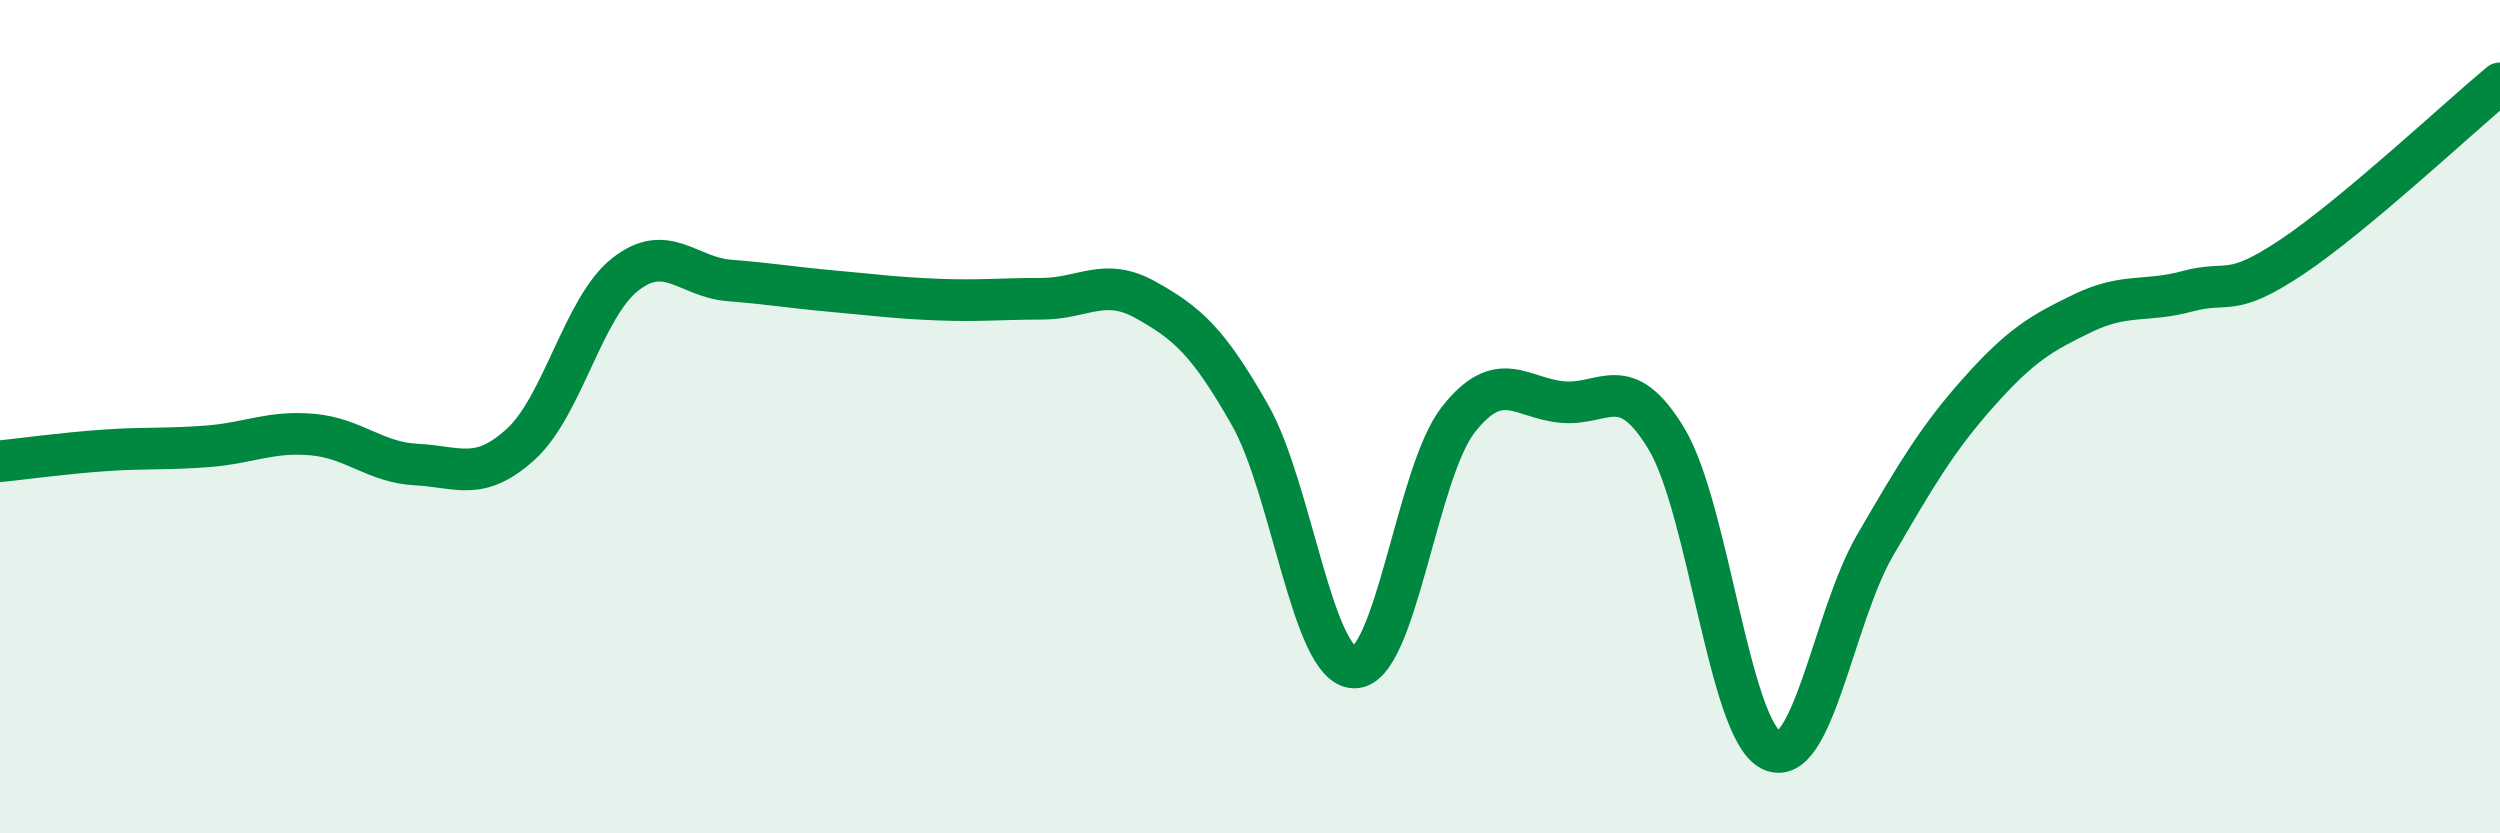
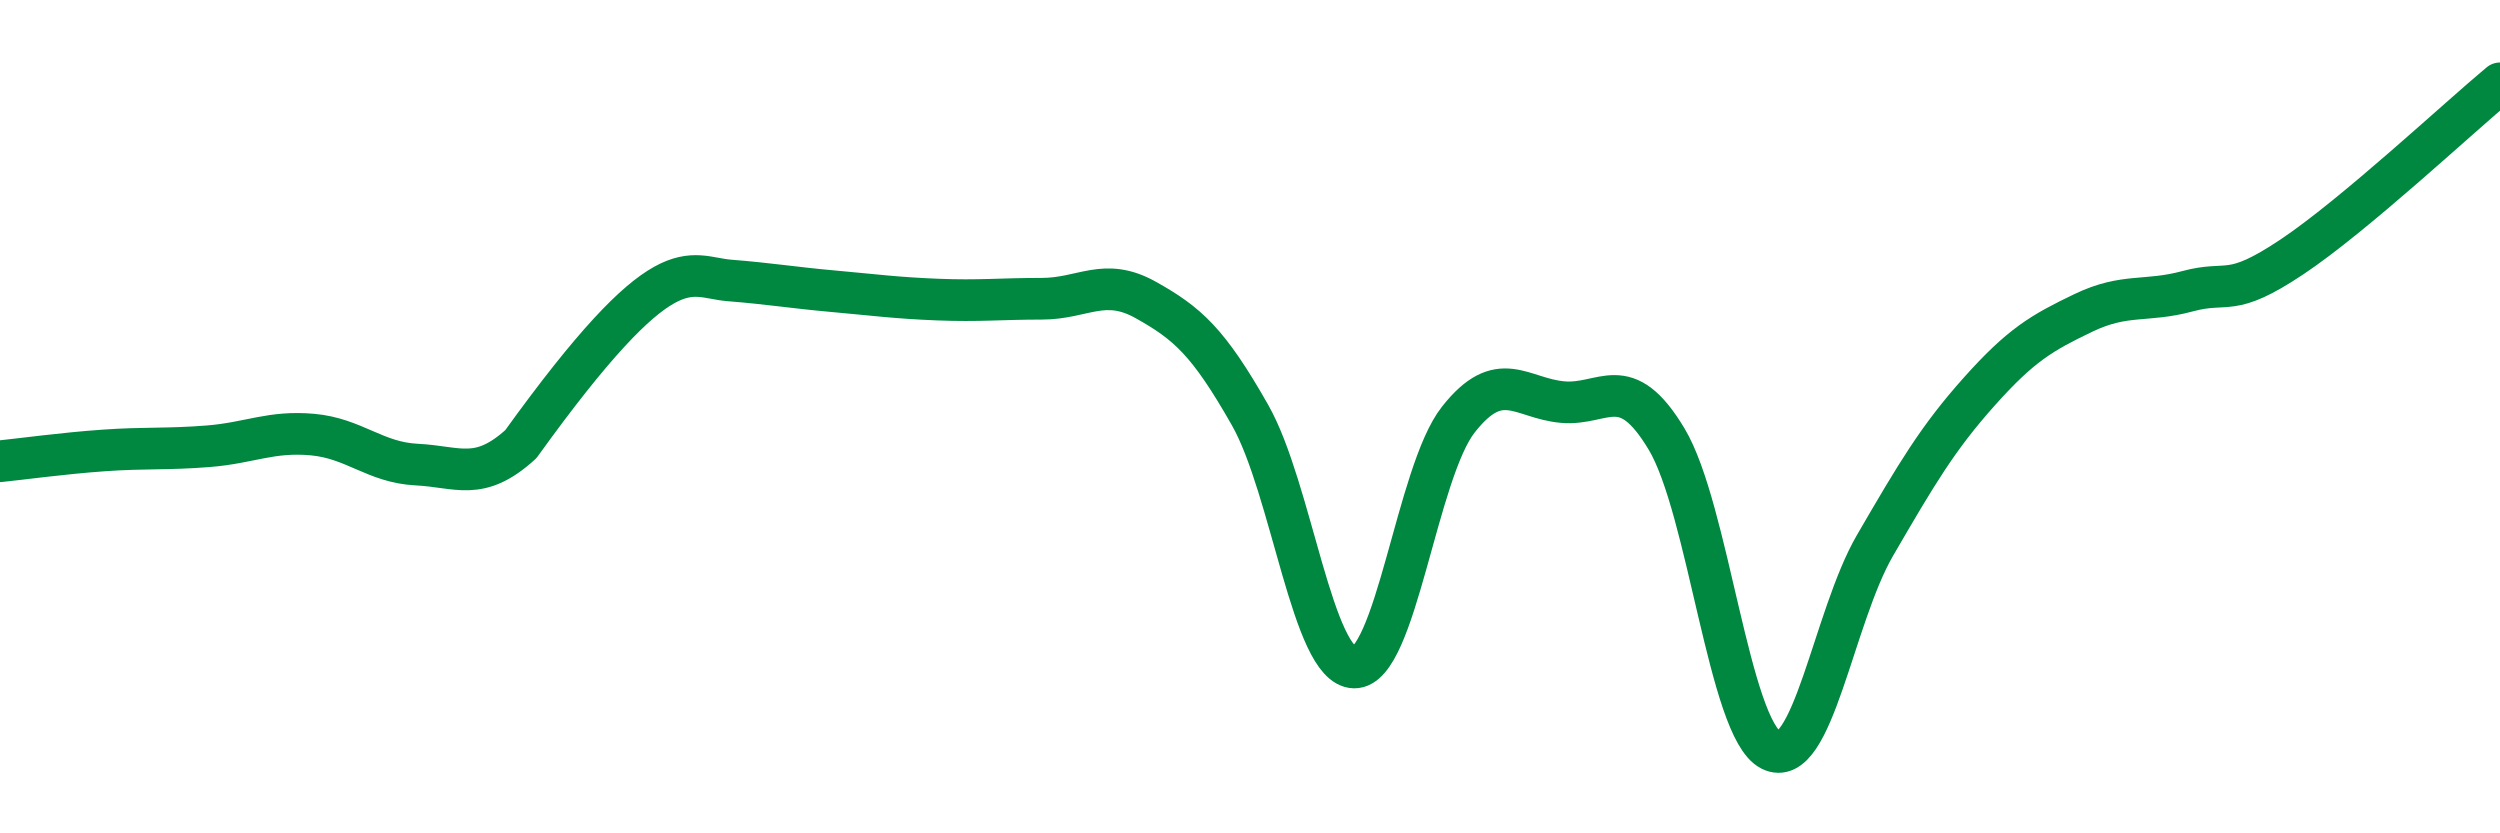
<svg xmlns="http://www.w3.org/2000/svg" width="60" height="20" viewBox="0 0 60 20">
-   <path d="M 0,11.07 C 0.5,11.02 1.5,10.88 2.5,10.81 C 3.5,10.74 4,10.79 5,10.71 C 6,10.63 6.5,10.34 7.5,10.43 C 8.5,10.52 9,11.1 10,11.15 C 11,11.2 11.5,11.57 12.5,10.66 C 13.5,9.75 14,7.38 15,6.59 C 16,5.8 16.5,6.65 17.5,6.73 C 18.5,6.81 19,6.9 20,6.99 C 21,7.08 21.5,7.15 22.5,7.19 C 23.5,7.23 24,7.17 25,7.17 C 26,7.17 26.5,6.64 27.5,7.2 C 28.5,7.76 29,8.2 30,9.96 C 31,11.72 31.5,16 32.5,16.02 C 33.5,16.04 34,11.34 35,10.07 C 36,8.8 36.5,9.56 37.5,9.65 C 38.5,9.74 39,8.87 40,10.54 C 41,12.21 41.5,17.49 42.5,18 C 43.5,18.51 44,14.81 45,13.09 C 46,11.37 46.5,10.52 47.5,9.4 C 48.5,8.28 49,7.99 50,7.51 C 51,7.03 51.5,7.26 52.5,6.99 C 53.5,6.72 53.5,7.17 55,6.17 C 56.5,5.17 59,2.83 60,2L60 20L0 20Z" fill="#008740" opacity="0.1" stroke-linecap="round" stroke-linejoin="round" />
-   <path d="M 0,11.07 C 0.5,11.02 1.5,10.88 2.5,10.81 C 3.5,10.74 4,10.79 5,10.71 C 6,10.63 6.5,10.34 7.5,10.43 C 8.5,10.52 9,11.1 10,11.15 C 11,11.2 11.5,11.57 12.5,10.66 C 13.5,9.75 14,7.38 15,6.59 C 16,5.8 16.5,6.65 17.5,6.73 C 18.5,6.81 19,6.9 20,6.99 C 21,7.08 21.5,7.15 22.5,7.19 C 23.5,7.23 24,7.17 25,7.17 C 26,7.17 26.5,6.64 27.5,7.2 C 28.5,7.76 29,8.2 30,9.96 C 31,11.72 31.5,16 32.5,16.02 C 33.5,16.04 34,11.34 35,10.07 C 36,8.8 36.5,9.56 37.5,9.65 C 38.5,9.74 39,8.87 40,10.54 C 41,12.21 41.5,17.49 42.5,18 C 43.5,18.51 44,14.81 45,13.09 C 46,11.37 46.5,10.52 47.5,9.4 C 48.5,8.28 49,7.99 50,7.51 C 51,7.03 51.5,7.26 52.5,6.99 C 53.5,6.72 53.5,7.17 55,6.17 C 56.5,5.17 59,2.83 60,2" stroke="#008740" stroke-width="1" fill="none" stroke-linecap="round" stroke-linejoin="round" />
+   <path d="M 0,11.07 C 0.5,11.02 1.5,10.88 2.5,10.81 C 3.5,10.74 4,10.79 5,10.71 C 6,10.63 6.5,10.34 7.5,10.43 C 8.5,10.52 9,11.1 10,11.15 C 11,11.2 11.5,11.57 12.5,10.66 C 16,5.8 16.5,6.65 17.5,6.73 C 18.5,6.81 19,6.9 20,6.99 C 21,7.08 21.5,7.15 22.5,7.19 C 23.5,7.23 24,7.17 25,7.17 C 26,7.17 26.5,6.64 27.5,7.2 C 28.5,7.76 29,8.2 30,9.96 C 31,11.72 31.5,16 32.5,16.02 C 33.5,16.04 34,11.34 35,10.07 C 36,8.8 36.5,9.56 37.5,9.65 C 38.5,9.74 39,8.87 40,10.54 C 41,12.21 41.5,17.49 42.5,18 C 43.5,18.51 44,14.81 45,13.09 C 46,11.37 46.5,10.52 47.5,9.4 C 48.5,8.28 49,7.99 50,7.51 C 51,7.03 51.5,7.26 52.5,6.99 C 53.5,6.72 53.5,7.17 55,6.17 C 56.5,5.17 59,2.83 60,2" stroke="#008740" stroke-width="1" fill="none" stroke-linecap="round" stroke-linejoin="round" />
</svg>